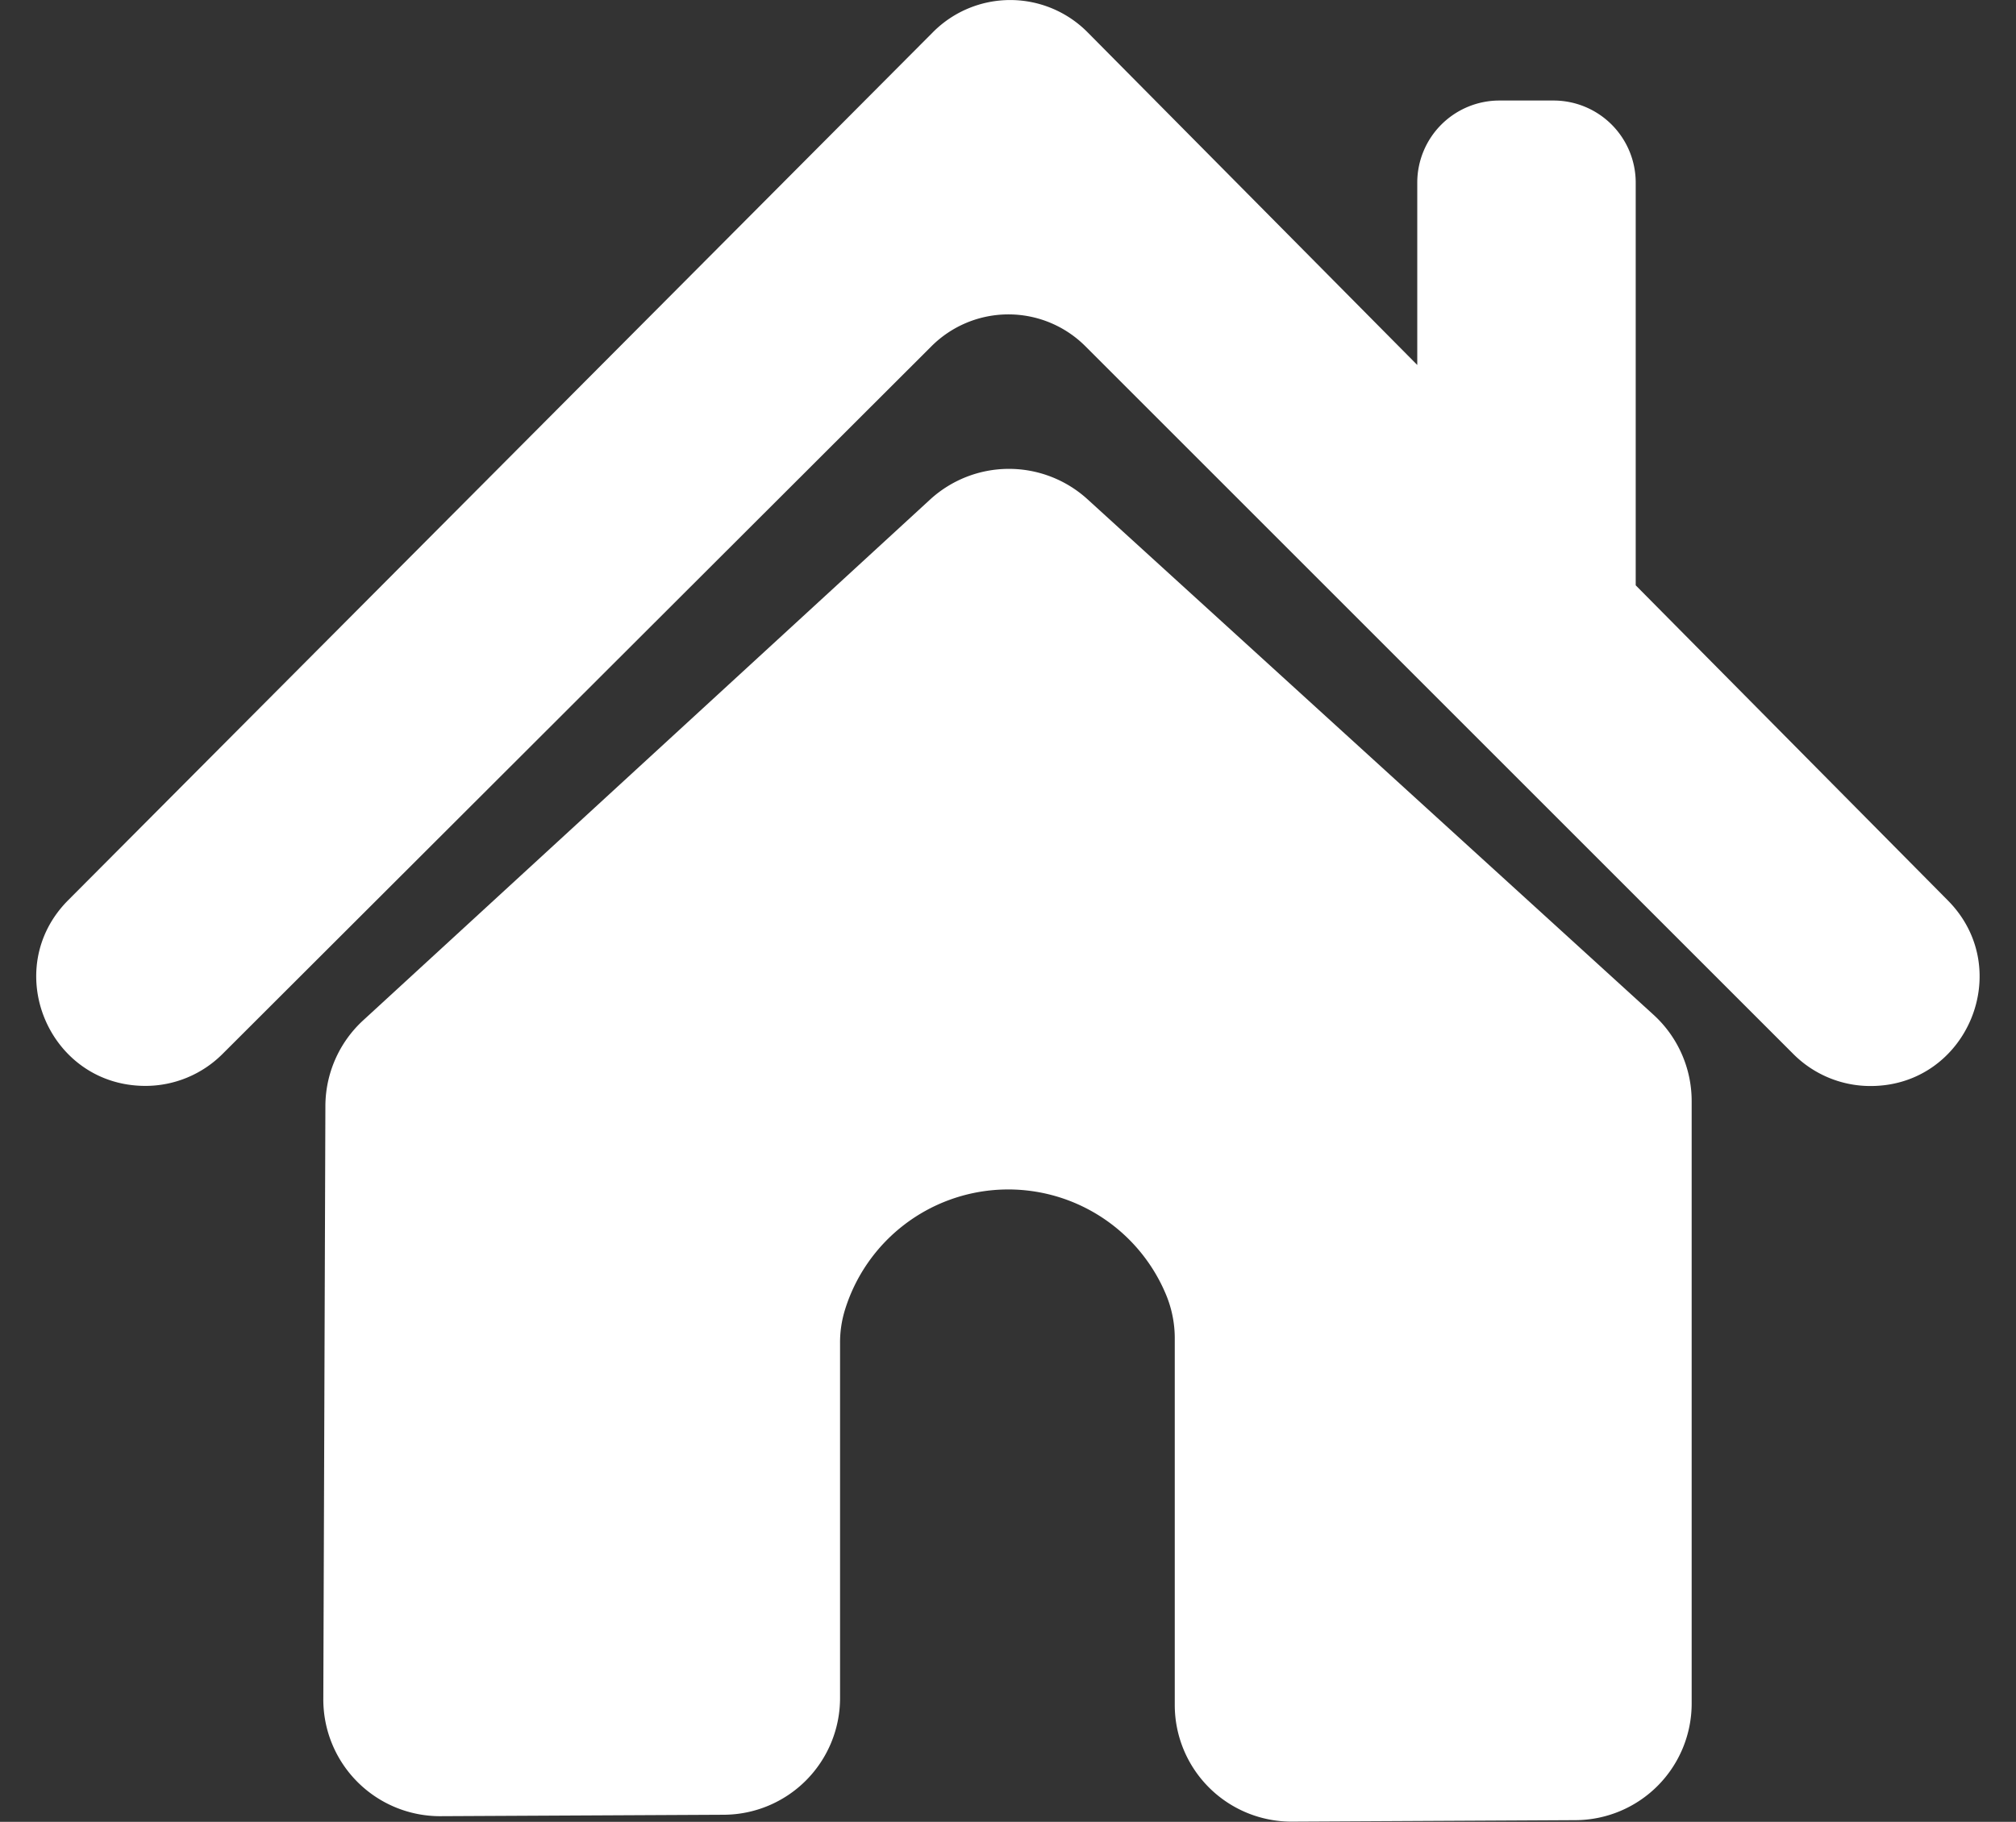
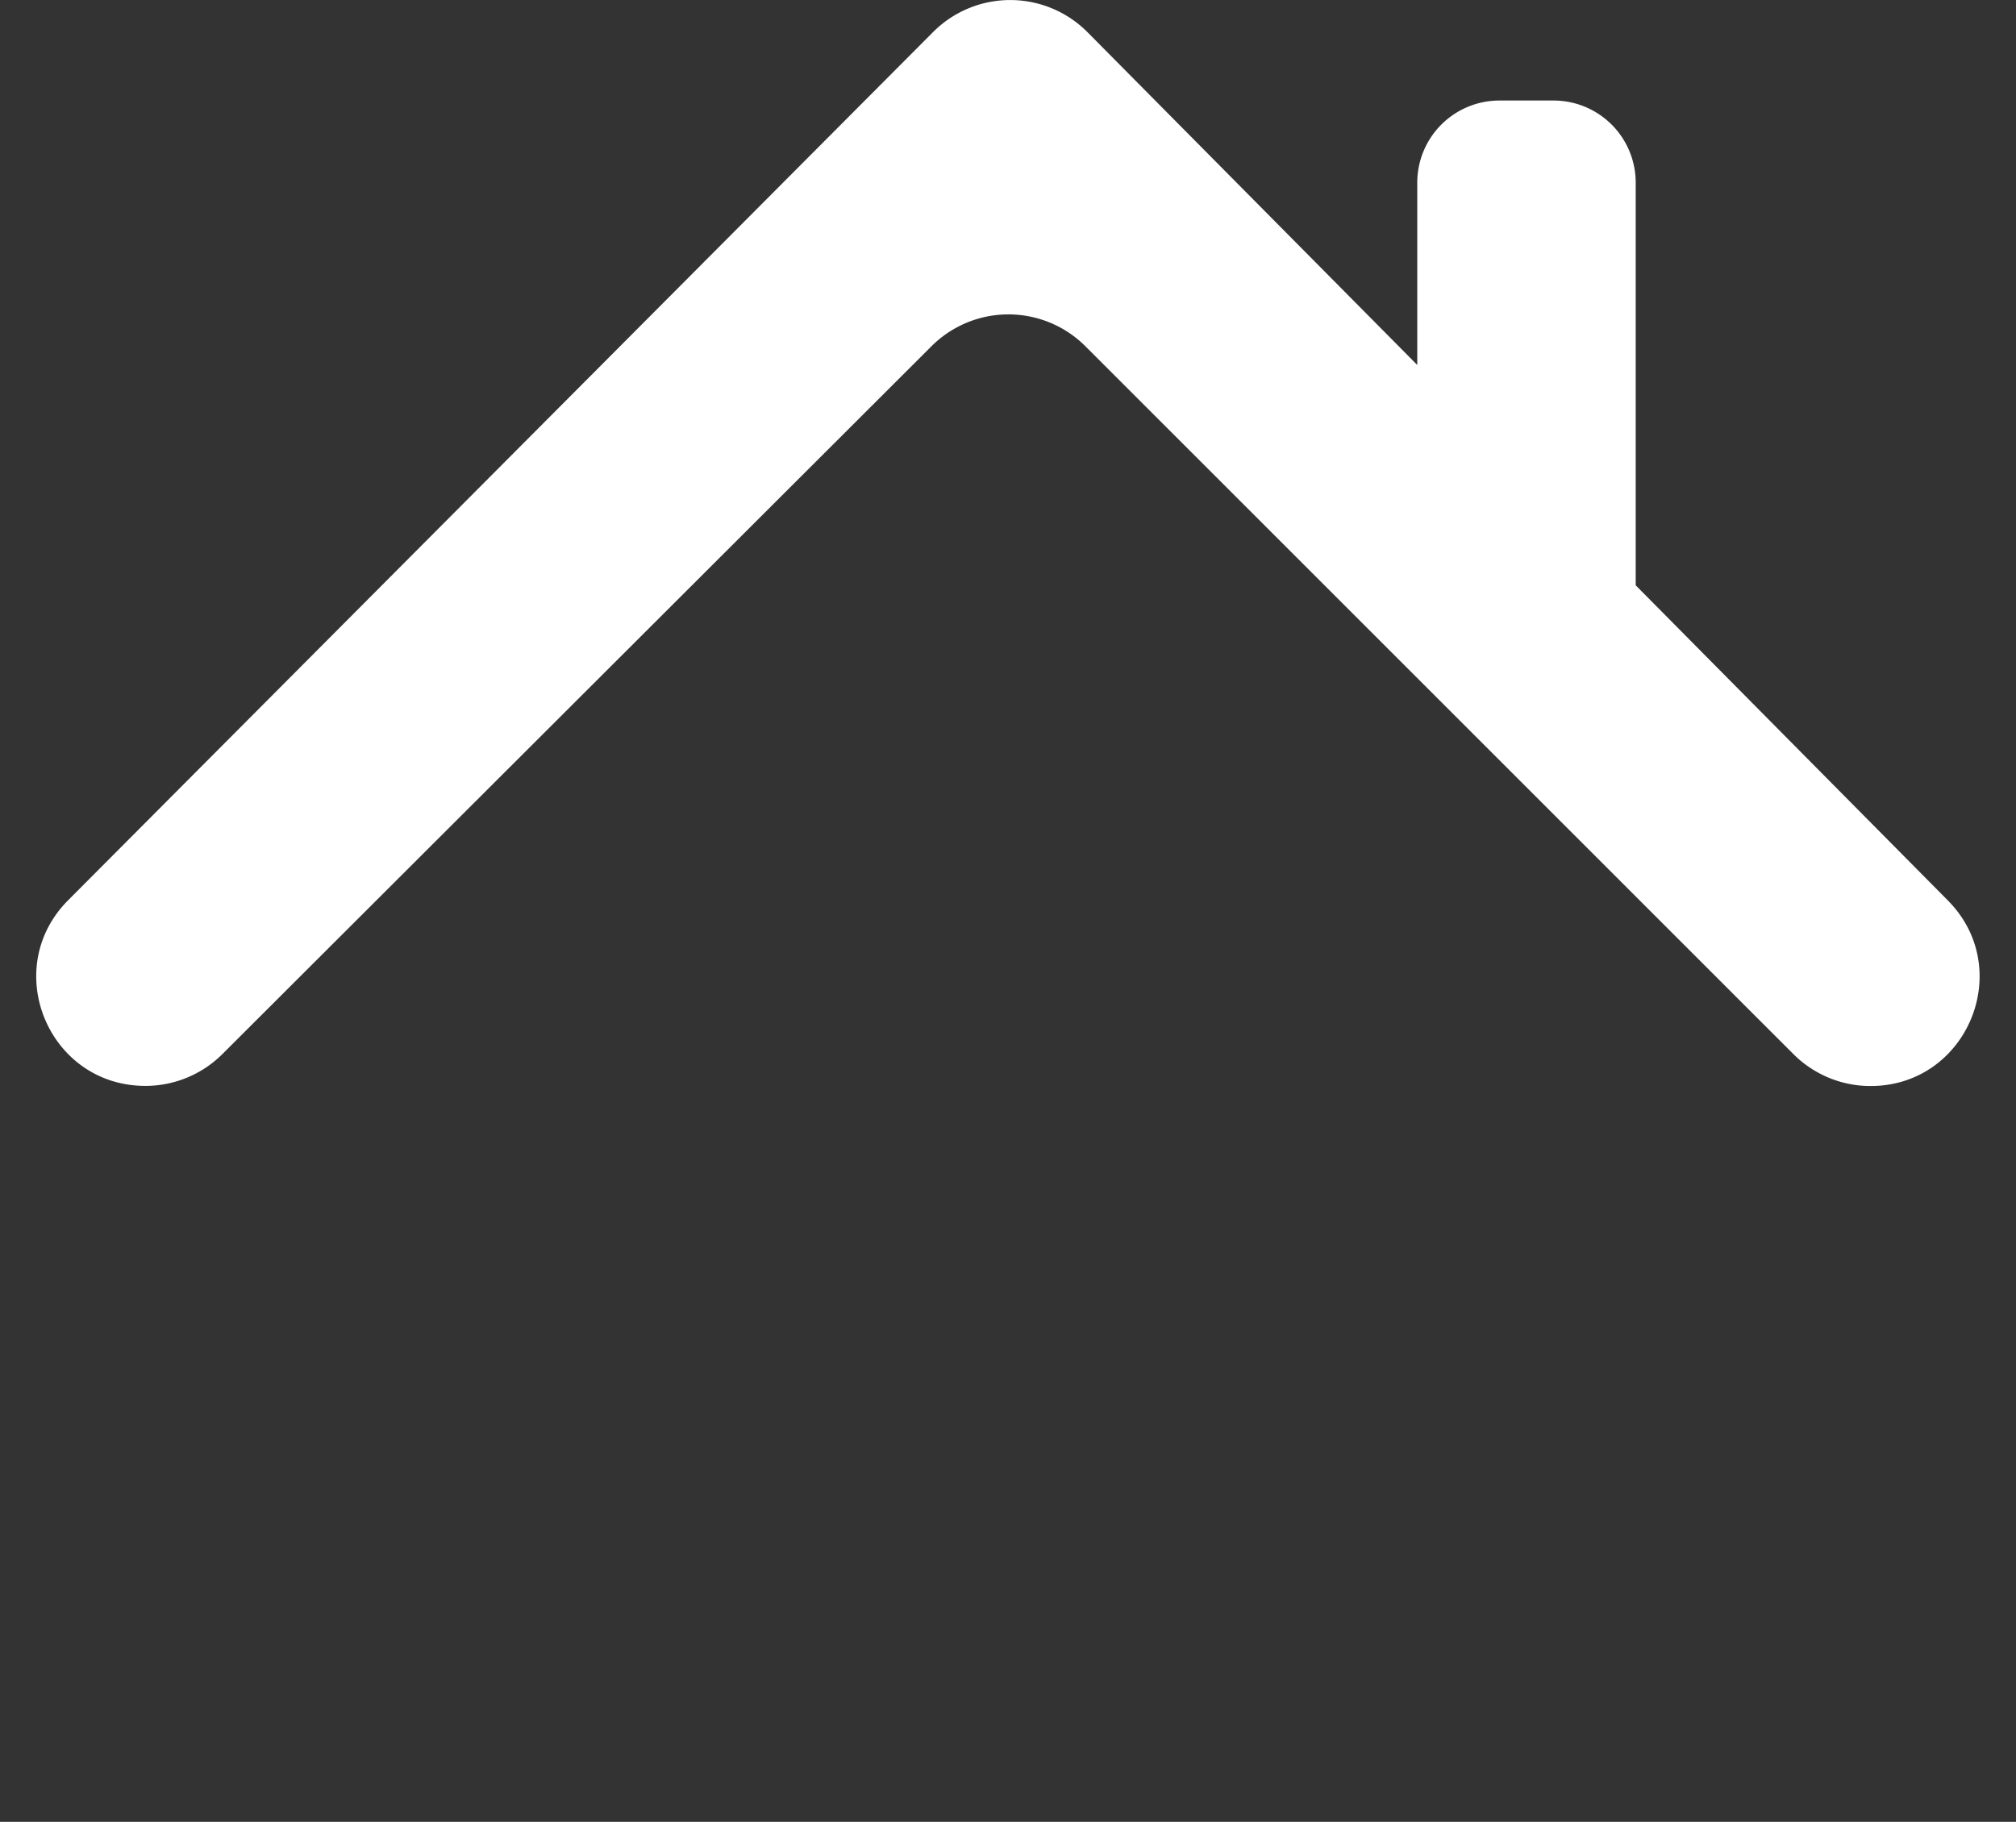
<svg xmlns="http://www.w3.org/2000/svg" data-name="Layer 1" fill="#ffffff" height="447.8" preserveAspectRatio="xMidYMid meet" version="1" viewBox="-8.9 -0.0 495.4 447.8" width="495.4" zoomAndPan="magnify">
  <rect x="-8.9" y="-0.0" width="495.4" height="447.8" fill="#333333" stroke="none" />
  <g id="change1_1">
-     <path d="M83.55,434.92l.51-145.82a28.7,28.7,0,0,1,9.27-21l139.3-128a28.67,28.67,0,0,1,38.72-.08L410.44,266.73a28.7,28.7,0,0,1,9.36,21.2V436a28.68,28.68,0,0,1-28.54,28.68l-69.65.36a28.68,28.68,0,0,1-28.83-28.68V346.43a27.93,27.93,0,0,0-2.18-11,42,42,0,0,0-78.82,3.67,27.13,27.13,0,0,0-1.25,8.35q0,43.61,0,87.2A28.69,28.69,0,0,1,182,463.35l-69.57.35A28.69,28.69,0,0,1,83.55,434.92Z" transform="translate(-13 -17.29)" />
-   </g>
+     </g>
  <g id="change1_2">
    <path d="M482.76,238.62l-76.71-77.46v-99A20.19,20.19,0,0,0,385.86,42h-13.3a20.19,20.19,0,0,0-20.19,20.19V107l-81-81.76a26.76,26.76,0,0,0-38-.05L20.85,238.56c-16.8,16.87-4.85,45.64,19,45.64h0a26.8,26.8,0,0,0,18.9-7.82L233,102.39a26.75,26.75,0,0,1,37.81,0q87,87,174,174a26.75,26.75,0,0,0,18.92,7.84h.07C487.52,284.2,499.49,255.51,482.76,238.62Z" transform="translate(-13 -17.29)" />
  </g>
</svg>